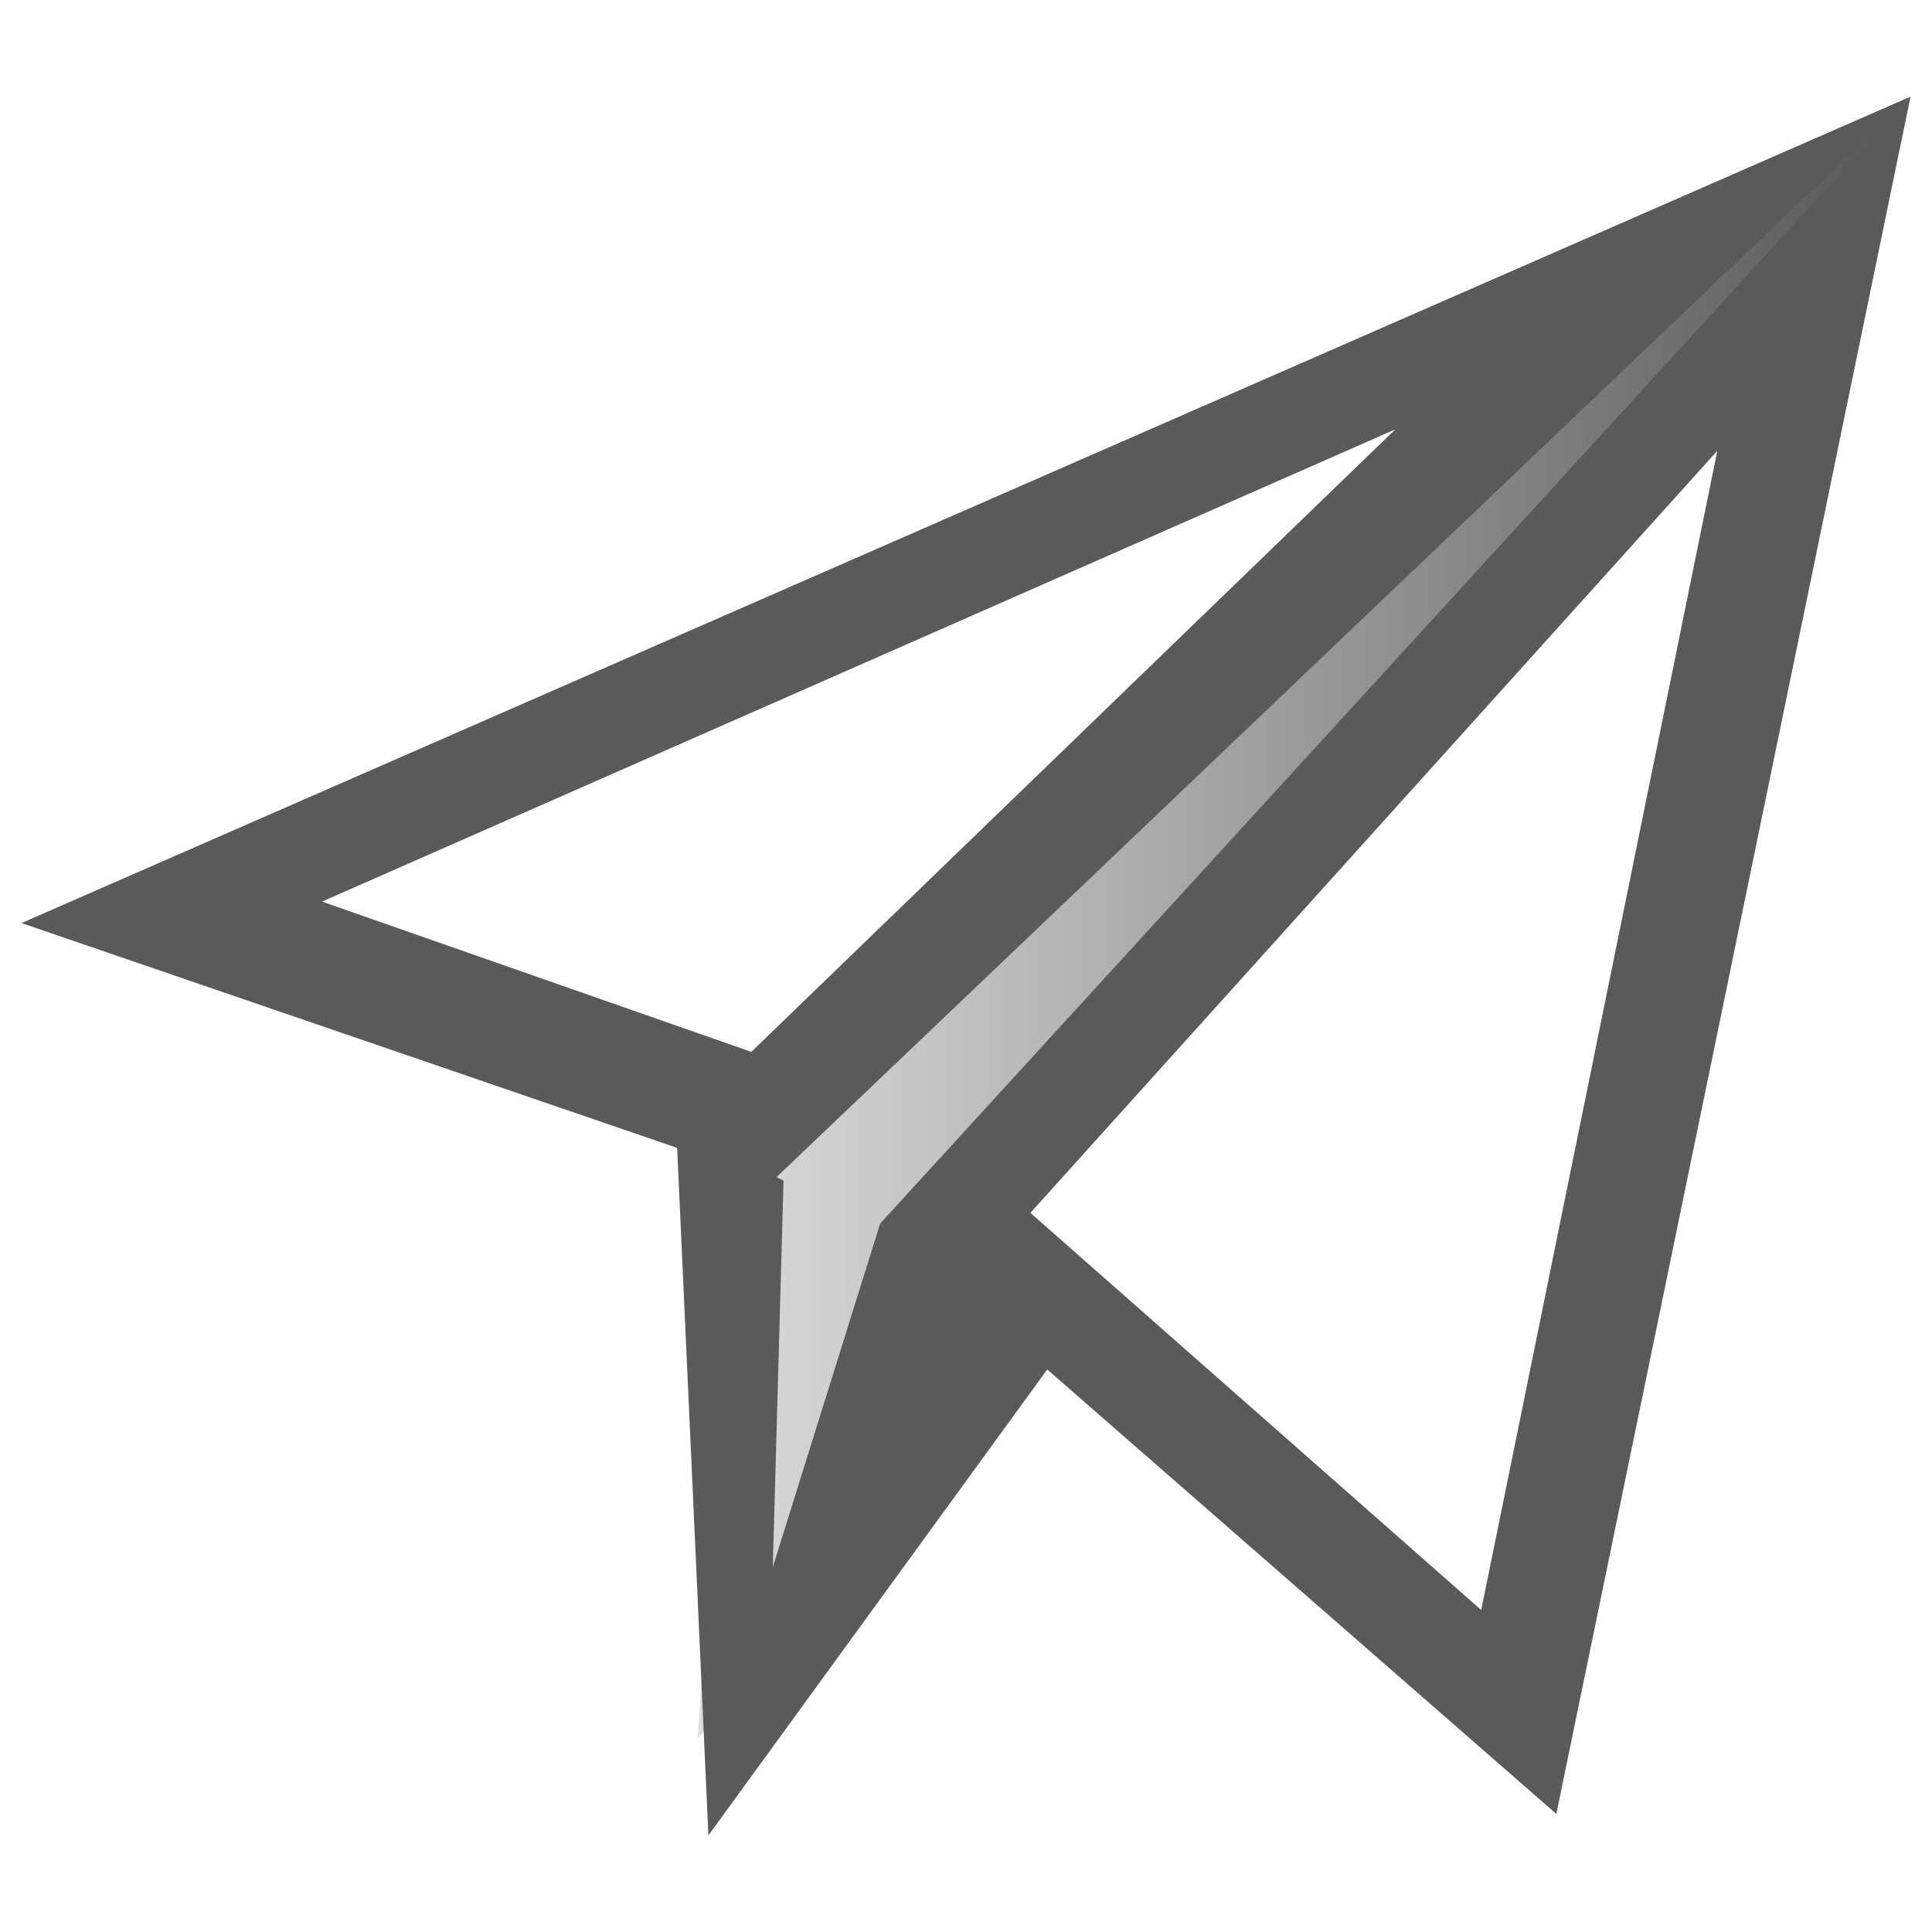
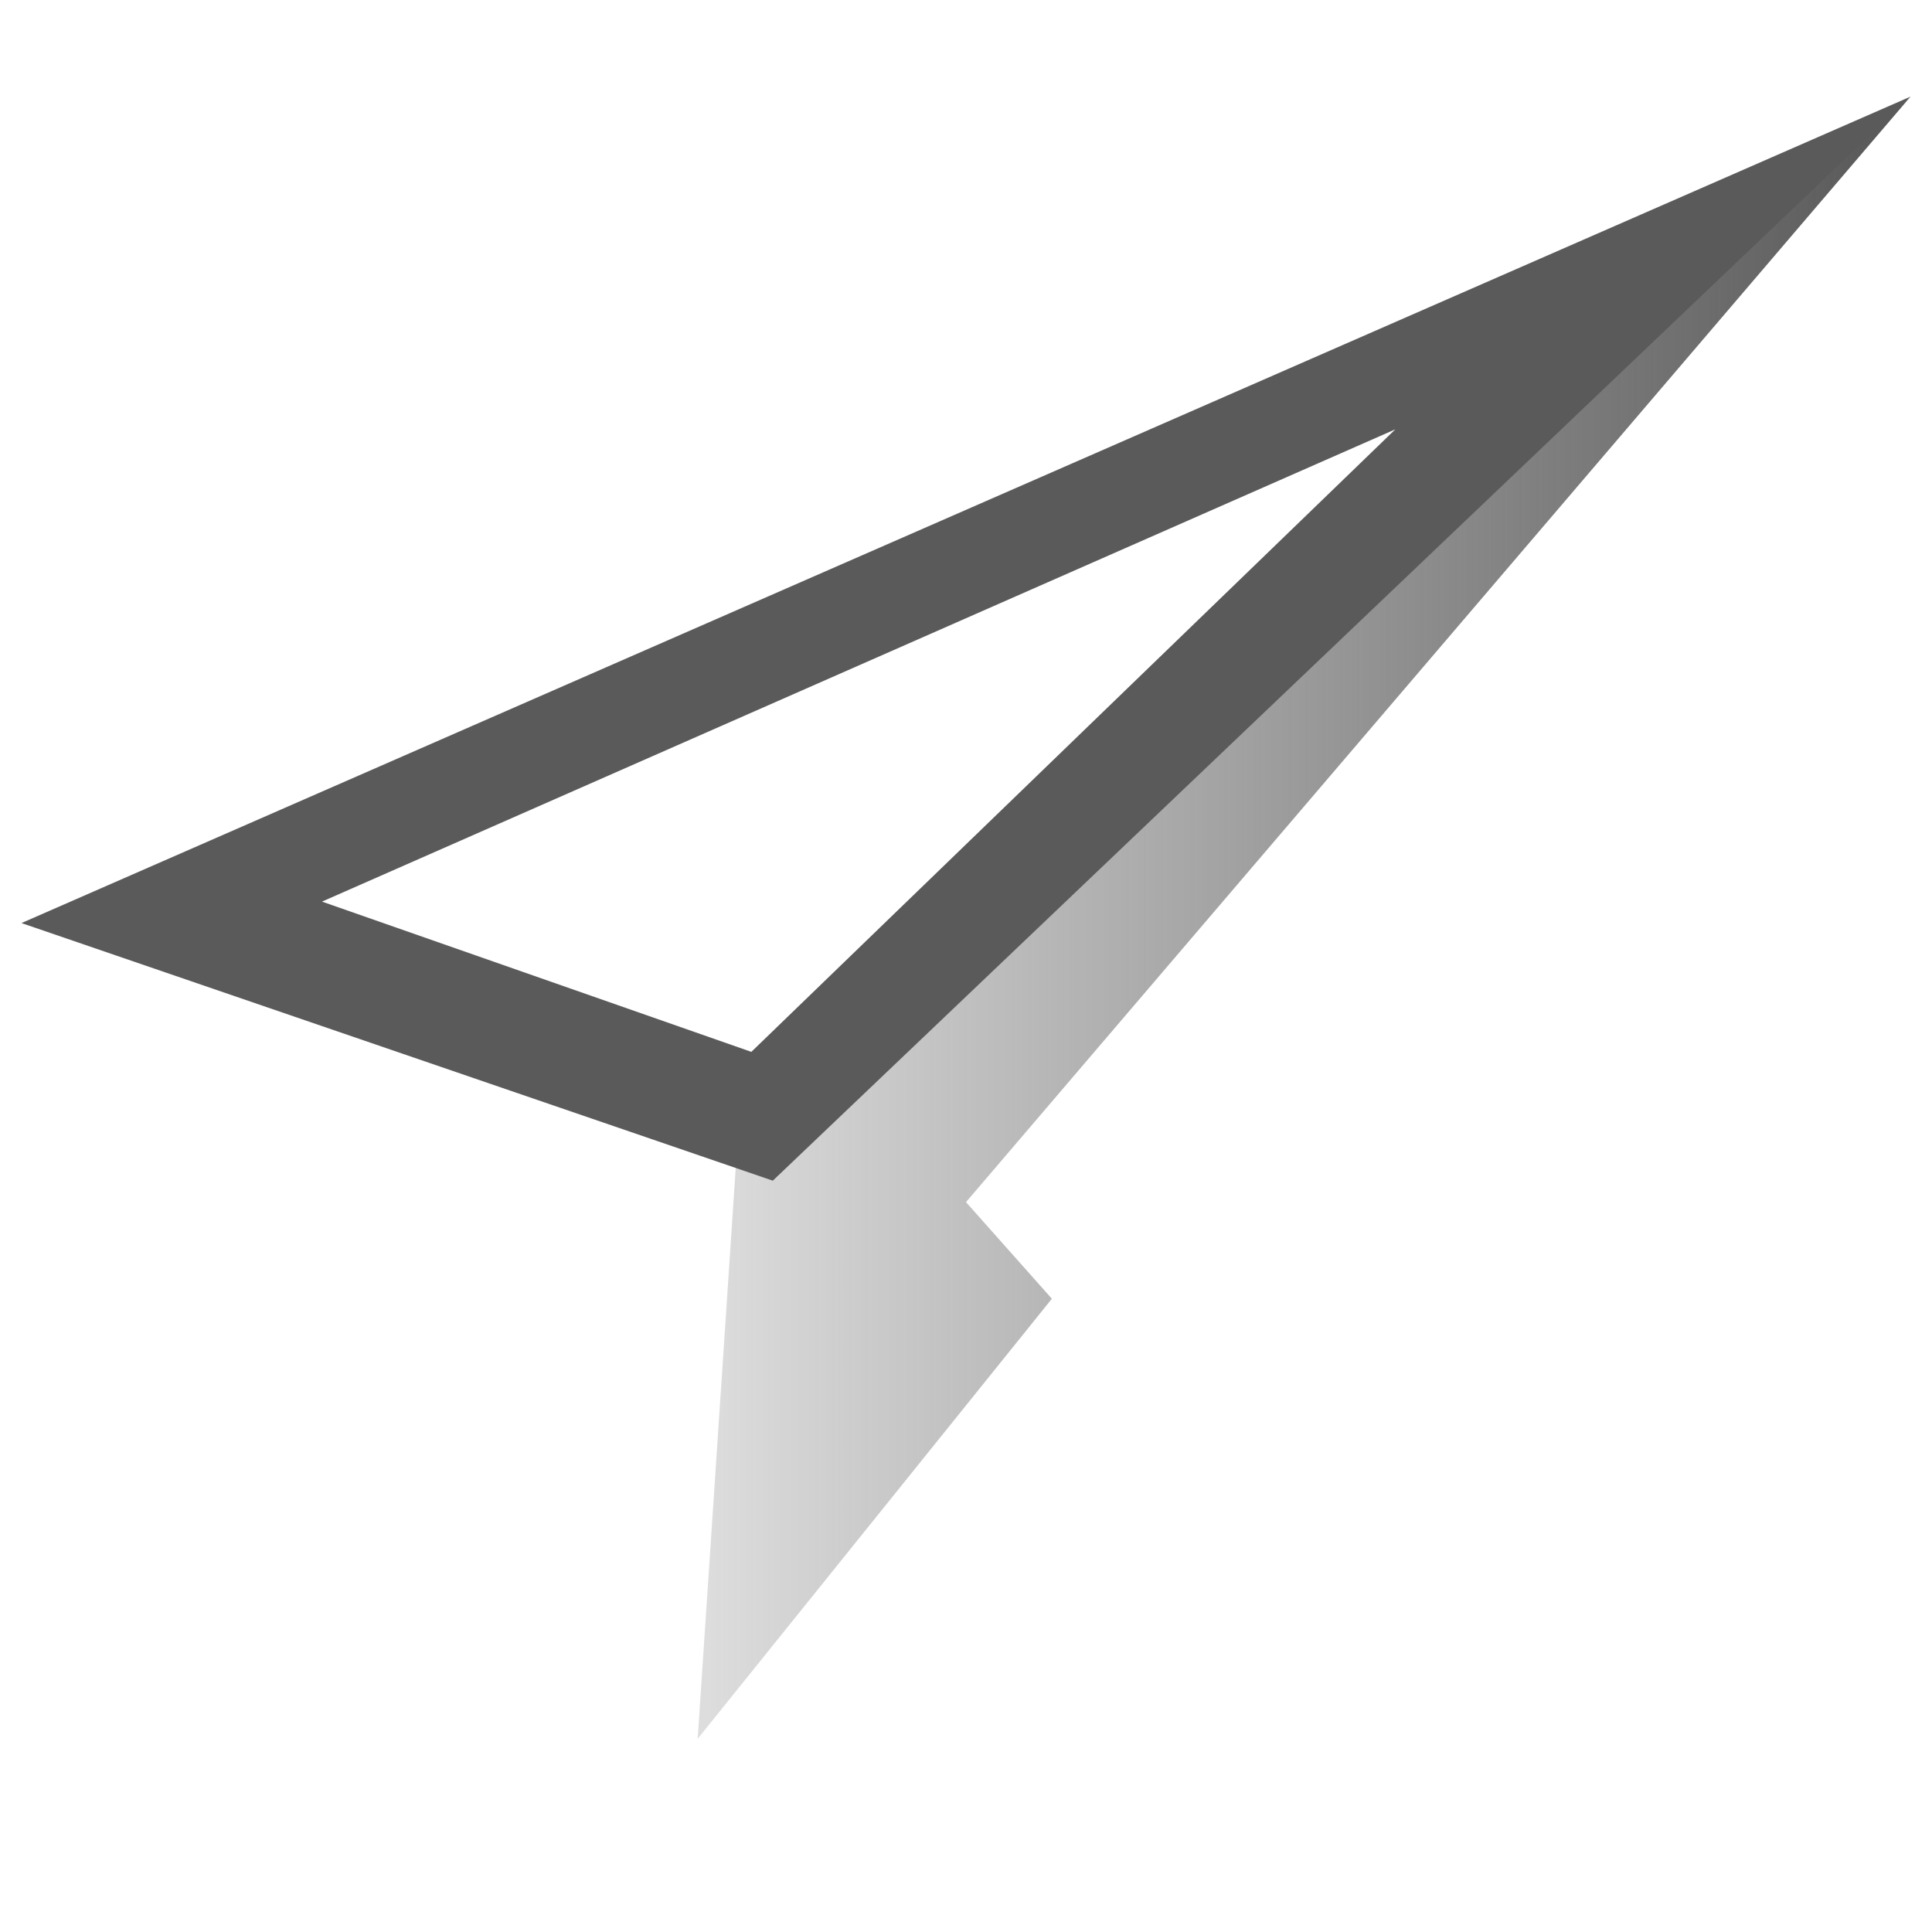
<svg xmlns="http://www.w3.org/2000/svg" version="1.1" id="Vrstva_1" x="0px" y="0px" viewBox="0 0 18 18" enable-background="new 0 0 18 18" xml:space="preserve">
  <linearGradient id="SVGID_1_" gradientUnits="userSpaceOnUse" x1="6.486" y1="9.45" x2="17.762" y2="9.45" gradientTransform="matrix(1 0 0 -1 0 18)">
    <stop offset="0" style="stop-color:#5A5A5A;stop-opacity:0.2" />
    <stop offset="0.973" style="stop-color:#5A5A5A" />
  </linearGradient>
  <polygon fill="url(#SVGID_1_)" points="17.8,0.9 6.9,10.2 6.5,16.2 9.8,12.1 9,11.2 " />
-   <path fill="#5A5A5A" d="M16,4.2L13.8,15l-4.2-3.7L16,4.2 M17.8,0.9L8.2,11.4l6.3,5.5L17.8,0.9L17.8,0.9z" />
-   <path fill="#5A5A5A" d="M13,4L7,9.8L3,8.4L13,4 M17.8,0.9L0.2,8.6l7,2.4L17.8,0.9L17.8,0.9z" />
-   <polygon fill="#5A5A5A" points="9.8,12.7 8.2,11.4 7.2,14.6 7.3,11 6.3,10.5 6.6,17.1 " />
+   <path fill="#5A5A5A" d="M13,4L7,9.8L3,8.4L13,4 M17.8,0.9L0.2,8.6l7,2.4L17.8,0.9z" />
</svg>